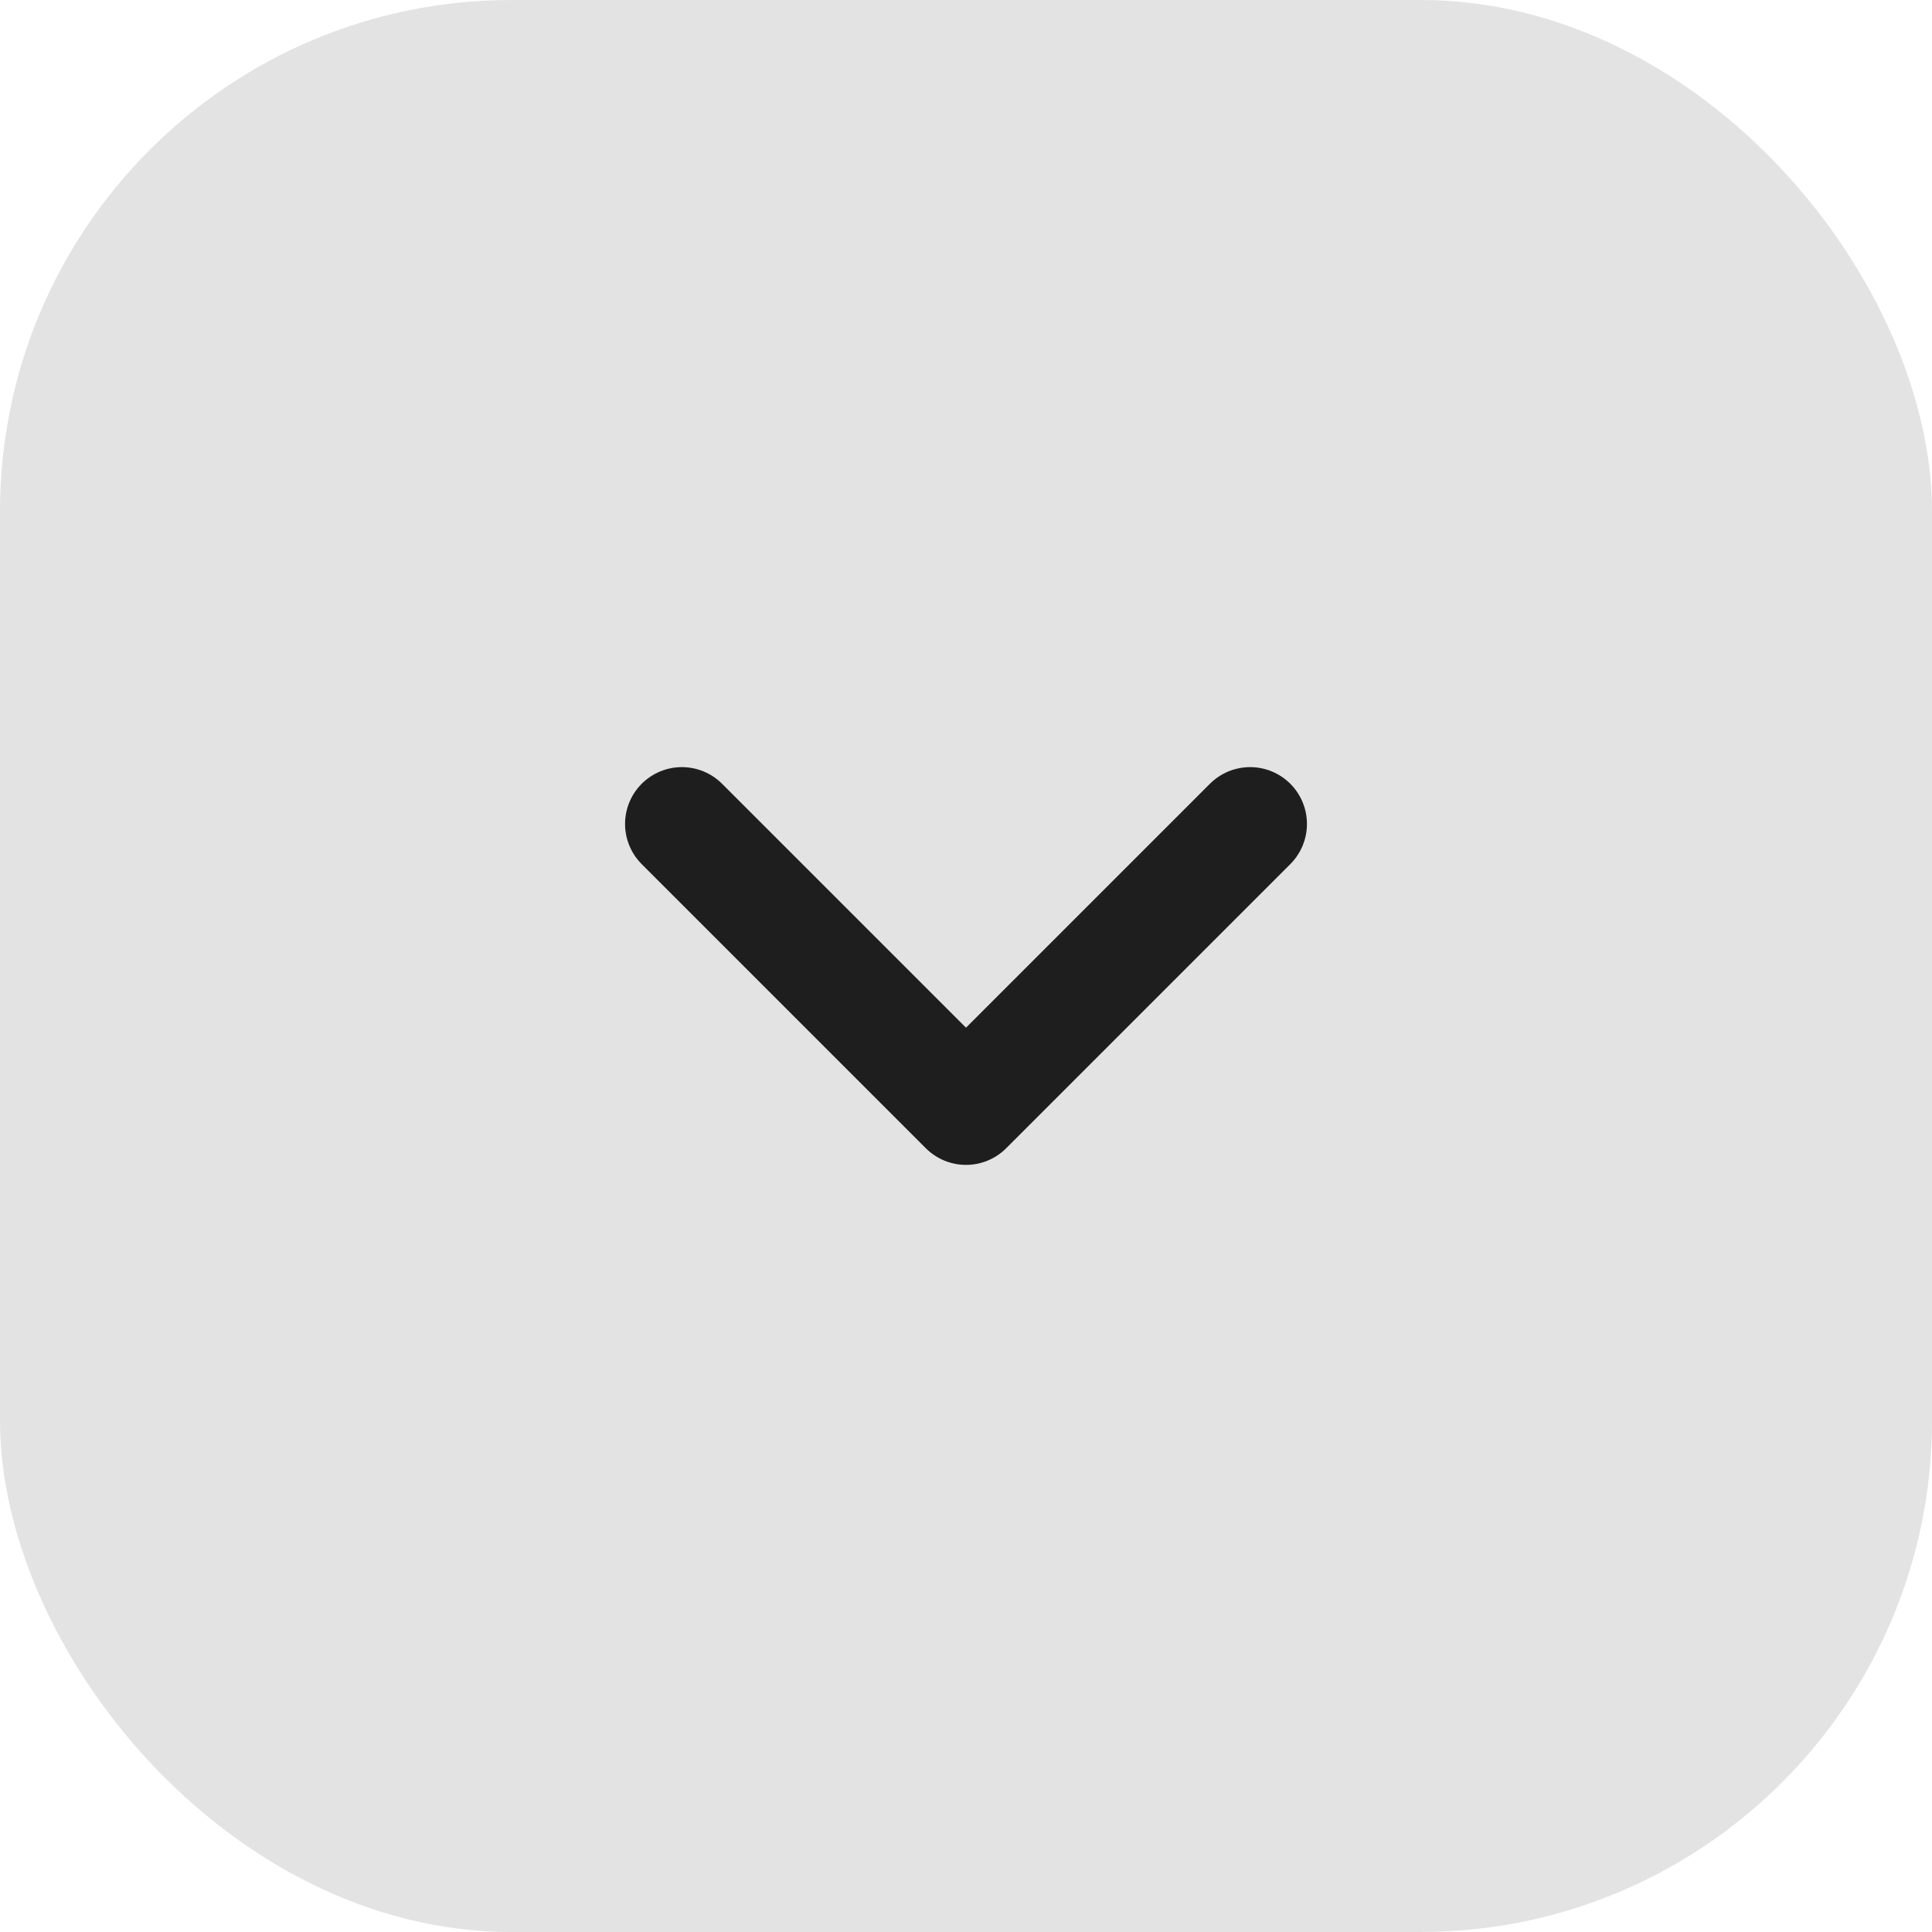
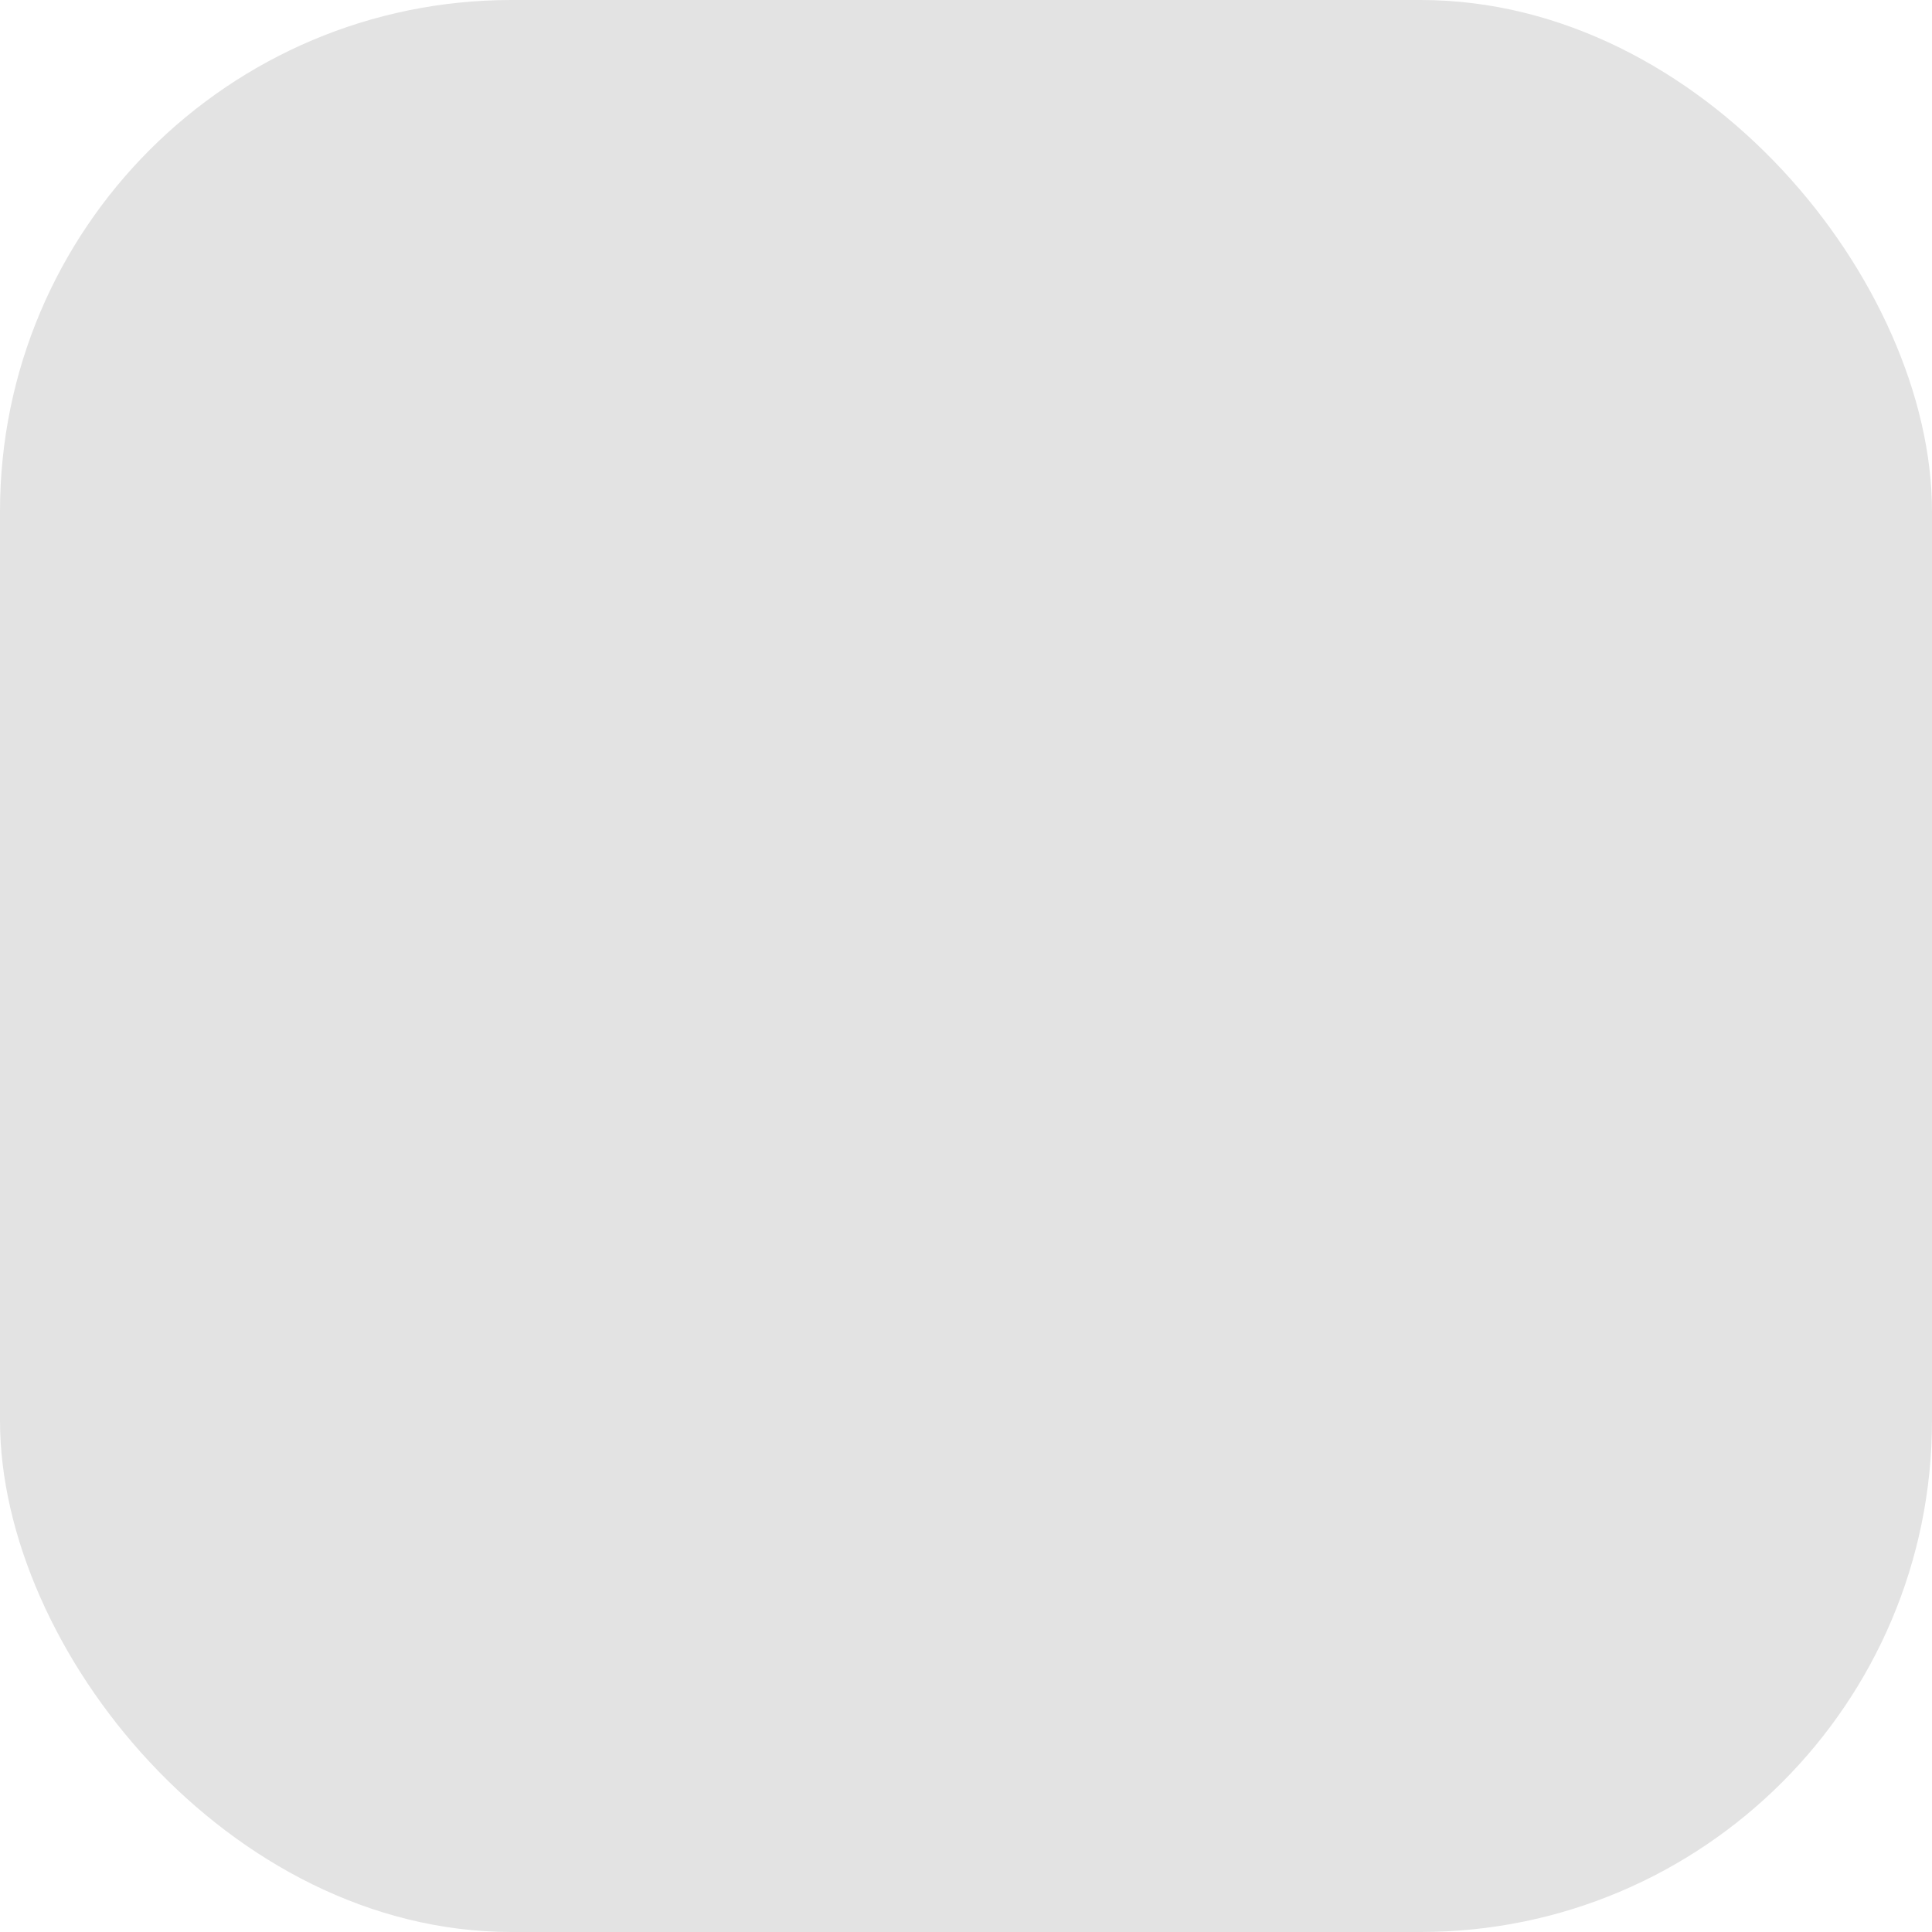
<svg xmlns="http://www.w3.org/2000/svg" width="34" height="34" viewBox="0 0 34 34" fill="none">
  <rect width="34" height="34" rx="9" fill="#E3E3E3" />
-   <path d="M12 14.5L17 19.5L22 14.5" stroke="#1E1E1E" stroke-width="2" stroke-linecap="round" stroke-linejoin="round" />
</svg>